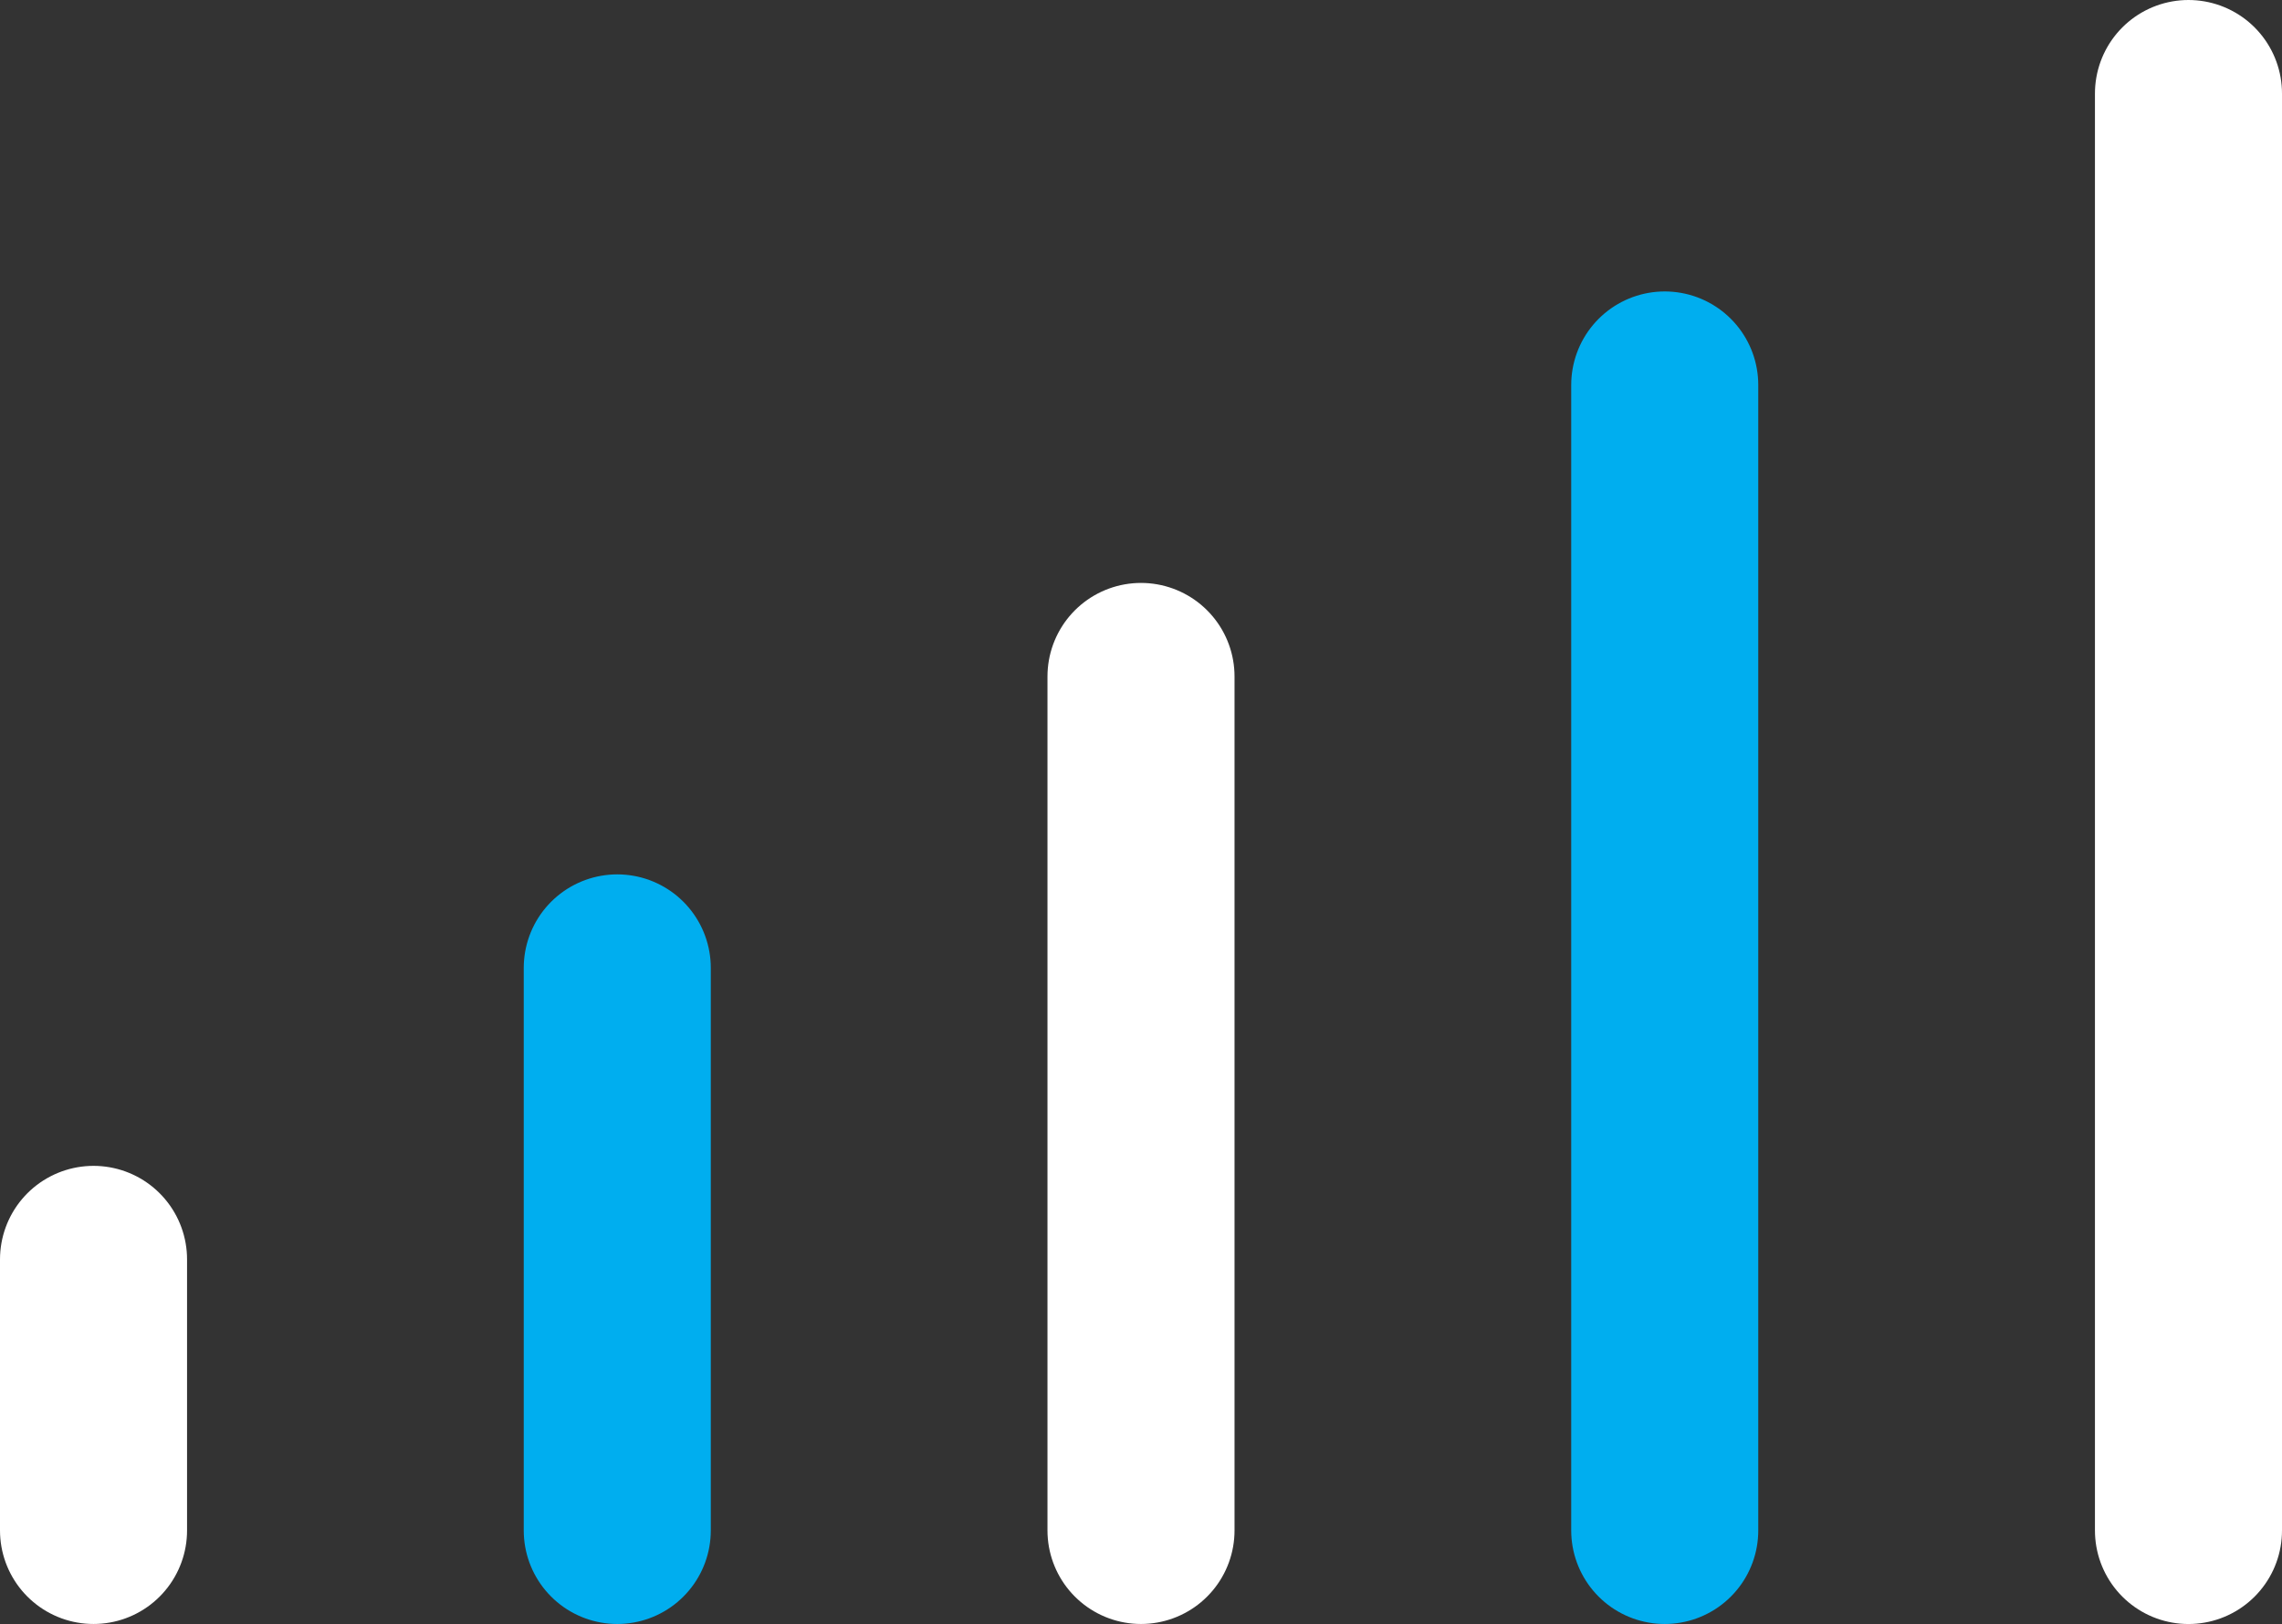
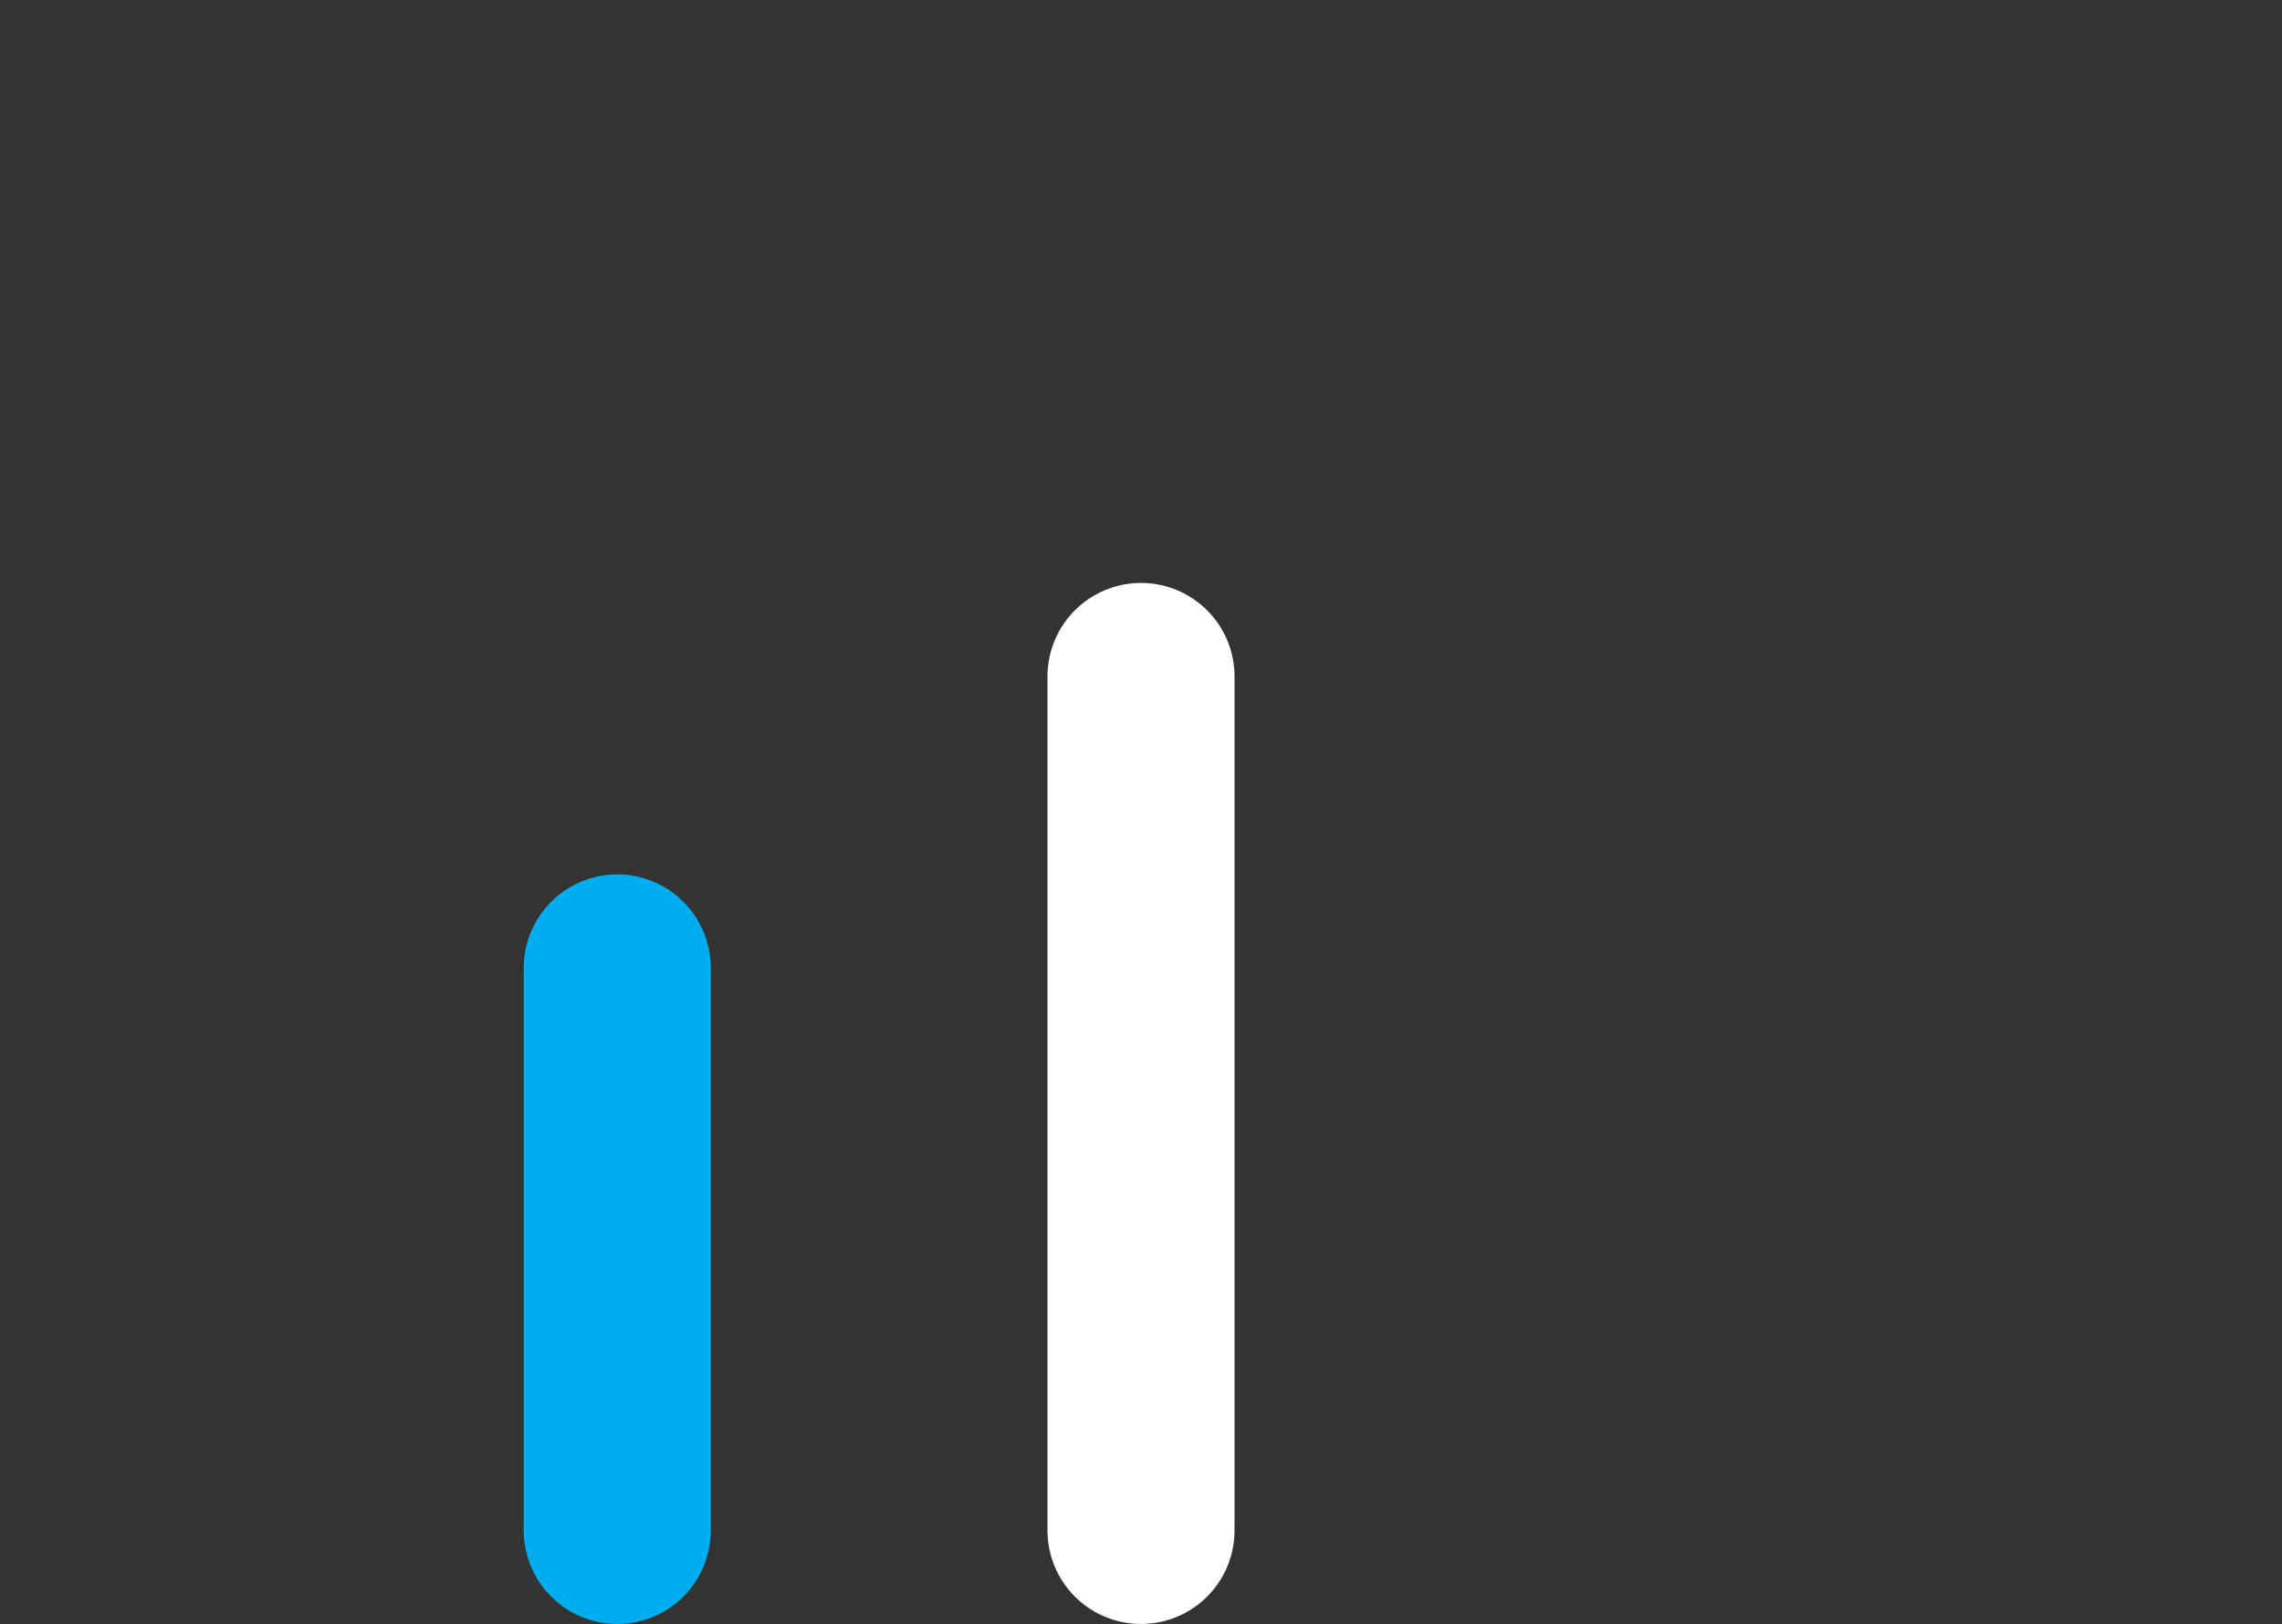
<svg xmlns="http://www.w3.org/2000/svg" width="61" height="43.408" viewBox="0 0 61 43.408">
  <rect x="0" y="0" width="61" height="43.408" fill="#333333" stroke="none" />
  <defs>
    <style>.a,.b{fill:none;stroke-linecap:round;stroke-width:5px;}.a{stroke:#fff;}.b{stroke:#00aeef;}</style>
  </defs>
  <g transform="translate(-1373.361 -3920.607)">
    <g transform="translate(1375.861 3923.107)">
-       <path class="a" d="M8855.861,3953.219v-7.245" transform="translate(-8855.861 -3914.812)" />
      <path class="b" d="M8855.861,3951.01v-15.036" transform="translate(-8841.861 -3912.603)" />
      <path class="a" d="M8855.861,3948.8v-22.826" transform="translate(-8827.861 -3910.393)" />
-       <path class="b" d="M8855.861,3946.591v-30.617" transform="translate(-8813.861 -3908.184)" />
-       <path class="a" d="M8855.861,3944.382v-38.408" transform="translate(-8799.861 -3905.974)" />
    </g>
  </g>
</svg>